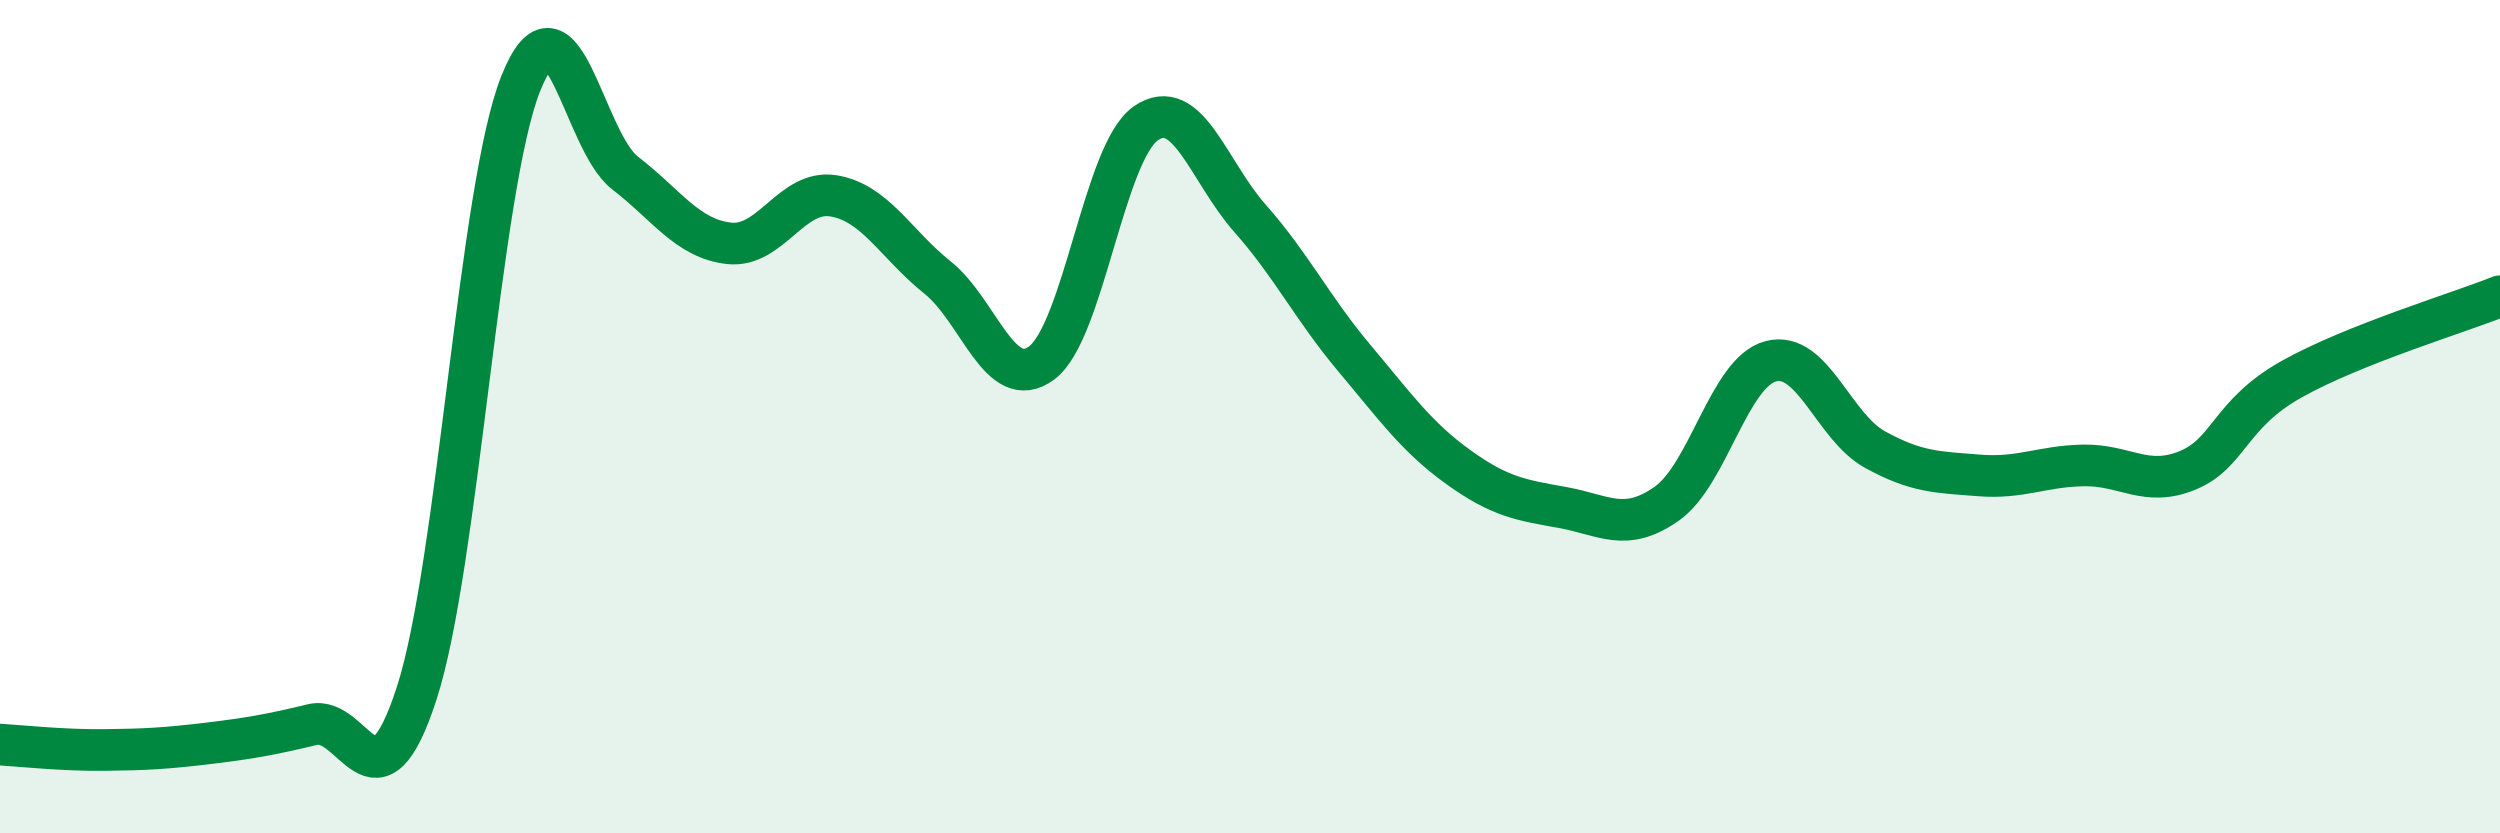
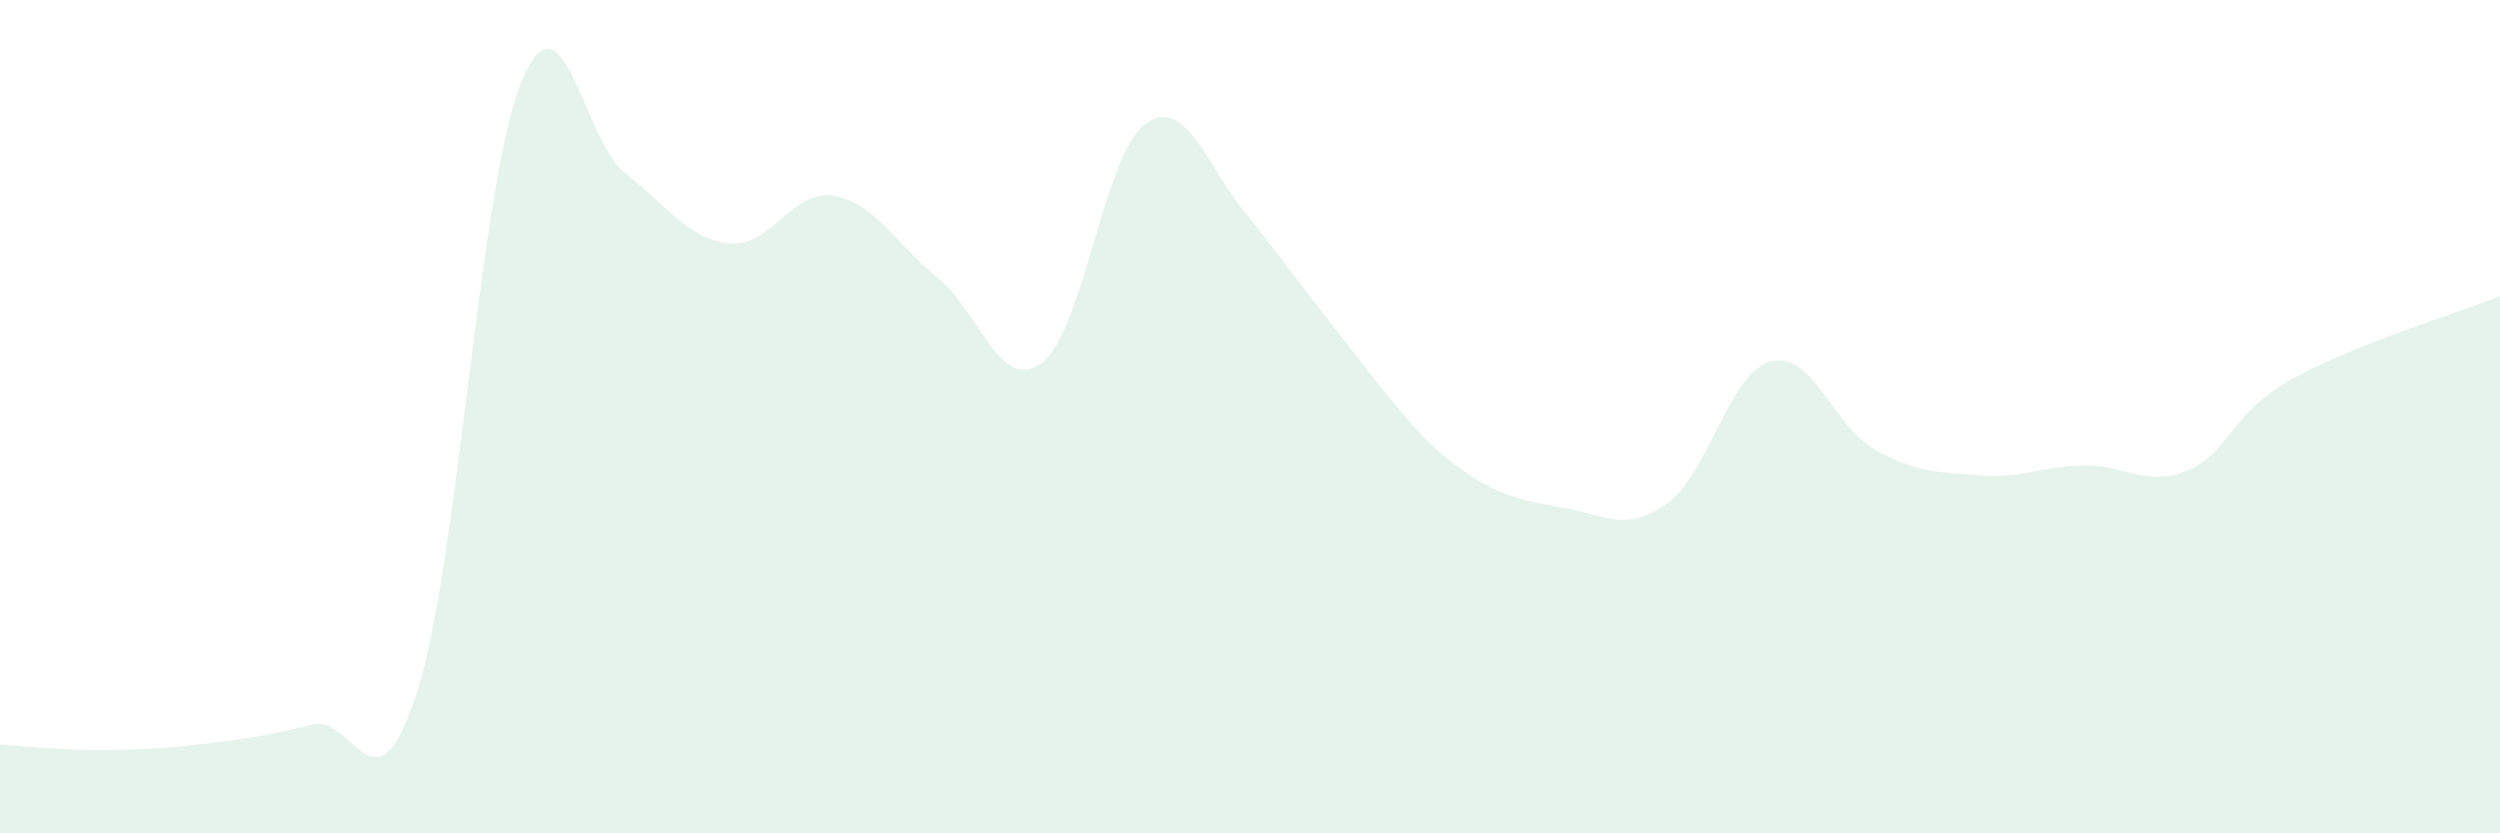
<svg xmlns="http://www.w3.org/2000/svg" width="60" height="20" viewBox="0 0 60 20">
-   <path d="M 0,17.87 C 0.5,17.9 1.5,18.01 2.5,18 C 3.5,17.99 4,17.96 5,17.84 C 6,17.72 6.5,17.63 7.5,17.39 C 8.5,17.15 9,19.72 10,16.64 C 11,13.56 11.5,4.5 12.5,2 C 13.5,-0.5 14,3.38 15,4.15 C 16,4.92 16.5,5.73 17.5,5.84 C 18.5,5.95 19,4.54 20,4.7 C 21,4.86 21.5,5.86 22.5,6.66 C 23.5,7.46 24,9.45 25,8.71 C 26,7.97 26.5,3.65 27.5,2.96 C 28.5,2.27 29,4.11 30,5.24 C 31,6.37 31.5,7.4 32.5,8.59 C 33.5,9.78 34,10.49 35,11.21 C 36,11.93 36.5,12 37.5,12.18 C 38.5,12.36 39,12.79 40,12.09 C 41,11.39 41.5,8.93 42.5,8.67 C 43.5,8.41 44,10.24 45,10.79 C 46,11.34 46.5,11.33 47.5,11.41 C 48.5,11.49 49,11.19 50,11.17 C 51,11.15 51.5,11.7 52.5,11.29 C 53.5,10.88 53.5,9.94 55,9.1 C 56.5,8.26 59,7.51 60,7.11L60 20L0 20Z" fill="#008740" opacity="0.1" stroke-linecap="round" stroke-linejoin="round" />
-   <path d="M 0,17.87 C 0.5,17.9 1.5,18.01 2.5,18 C 3.5,17.99 4,17.96 5,17.84 C 6,17.72 6.5,17.63 7.5,17.39 C 8.5,17.15 9,19.72 10,16.64 C 11,13.56 11.5,4.5 12.5,2 C 13.5,-0.5 14,3.38 15,4.15 C 16,4.92 16.5,5.73 17.5,5.84 C 18.5,5.95 19,4.54 20,4.7 C 21,4.86 21.5,5.86 22.5,6.66 C 23.5,7.46 24,9.45 25,8.71 C 26,7.97 26.5,3.65 27.5,2.96 C 28.5,2.27 29,4.11 30,5.24 C 31,6.37 31.5,7.4 32.5,8.59 C 33.5,9.78 34,10.49 35,11.21 C 36,11.93 36.5,12 37.5,12.18 C 38.5,12.36 39,12.79 40,12.09 C 41,11.39 41.5,8.93 42.5,8.67 C 43.5,8.41 44,10.24 45,10.79 C 46,11.34 46.5,11.33 47.5,11.41 C 48.5,11.49 49,11.19 50,11.17 C 51,11.15 51.5,11.7 52.5,11.29 C 53.5,10.88 53.5,9.94 55,9.1 C 56.5,8.26 59,7.51 60,7.11" stroke="#008740" stroke-width="1" fill="none" stroke-linecap="round" stroke-linejoin="round" />
+   <path d="M 0,17.87 C 0.5,17.9 1.5,18.01 2.5,18 C 3.5,17.99 4,17.96 5,17.84 C 6,17.72 6.5,17.63 7.5,17.39 C 8.5,17.15 9,19.72 10,16.64 C 11,13.56 11.5,4.5 12.5,2 C 13.5,-0.5 14,3.38 15,4.15 C 16,4.92 16.5,5.73 17.5,5.84 C 18.5,5.95 19,4.54 20,4.7 C 21,4.86 21.5,5.86 22.5,6.66 C 23.5,7.46 24,9.45 25,8.71 C 26,7.97 26.5,3.65 27.5,2.96 C 28.5,2.27 29,4.11 30,5.24 C 33.5,9.78 34,10.49 35,11.21 C 36,11.93 36.5,12 37.5,12.18 C 38.5,12.36 39,12.79 40,12.09 C 41,11.39 41.5,8.93 42.5,8.67 C 43.5,8.41 44,10.24 45,10.79 C 46,11.34 46.5,11.33 47.5,11.41 C 48.5,11.49 49,11.19 50,11.17 C 51,11.15 51.5,11.7 52.5,11.29 C 53.5,10.88 53.5,9.94 55,9.1 C 56.5,8.26 59,7.51 60,7.11L60 20L0 20Z" fill="#008740" opacity="0.1" stroke-linecap="round" stroke-linejoin="round" />
</svg>